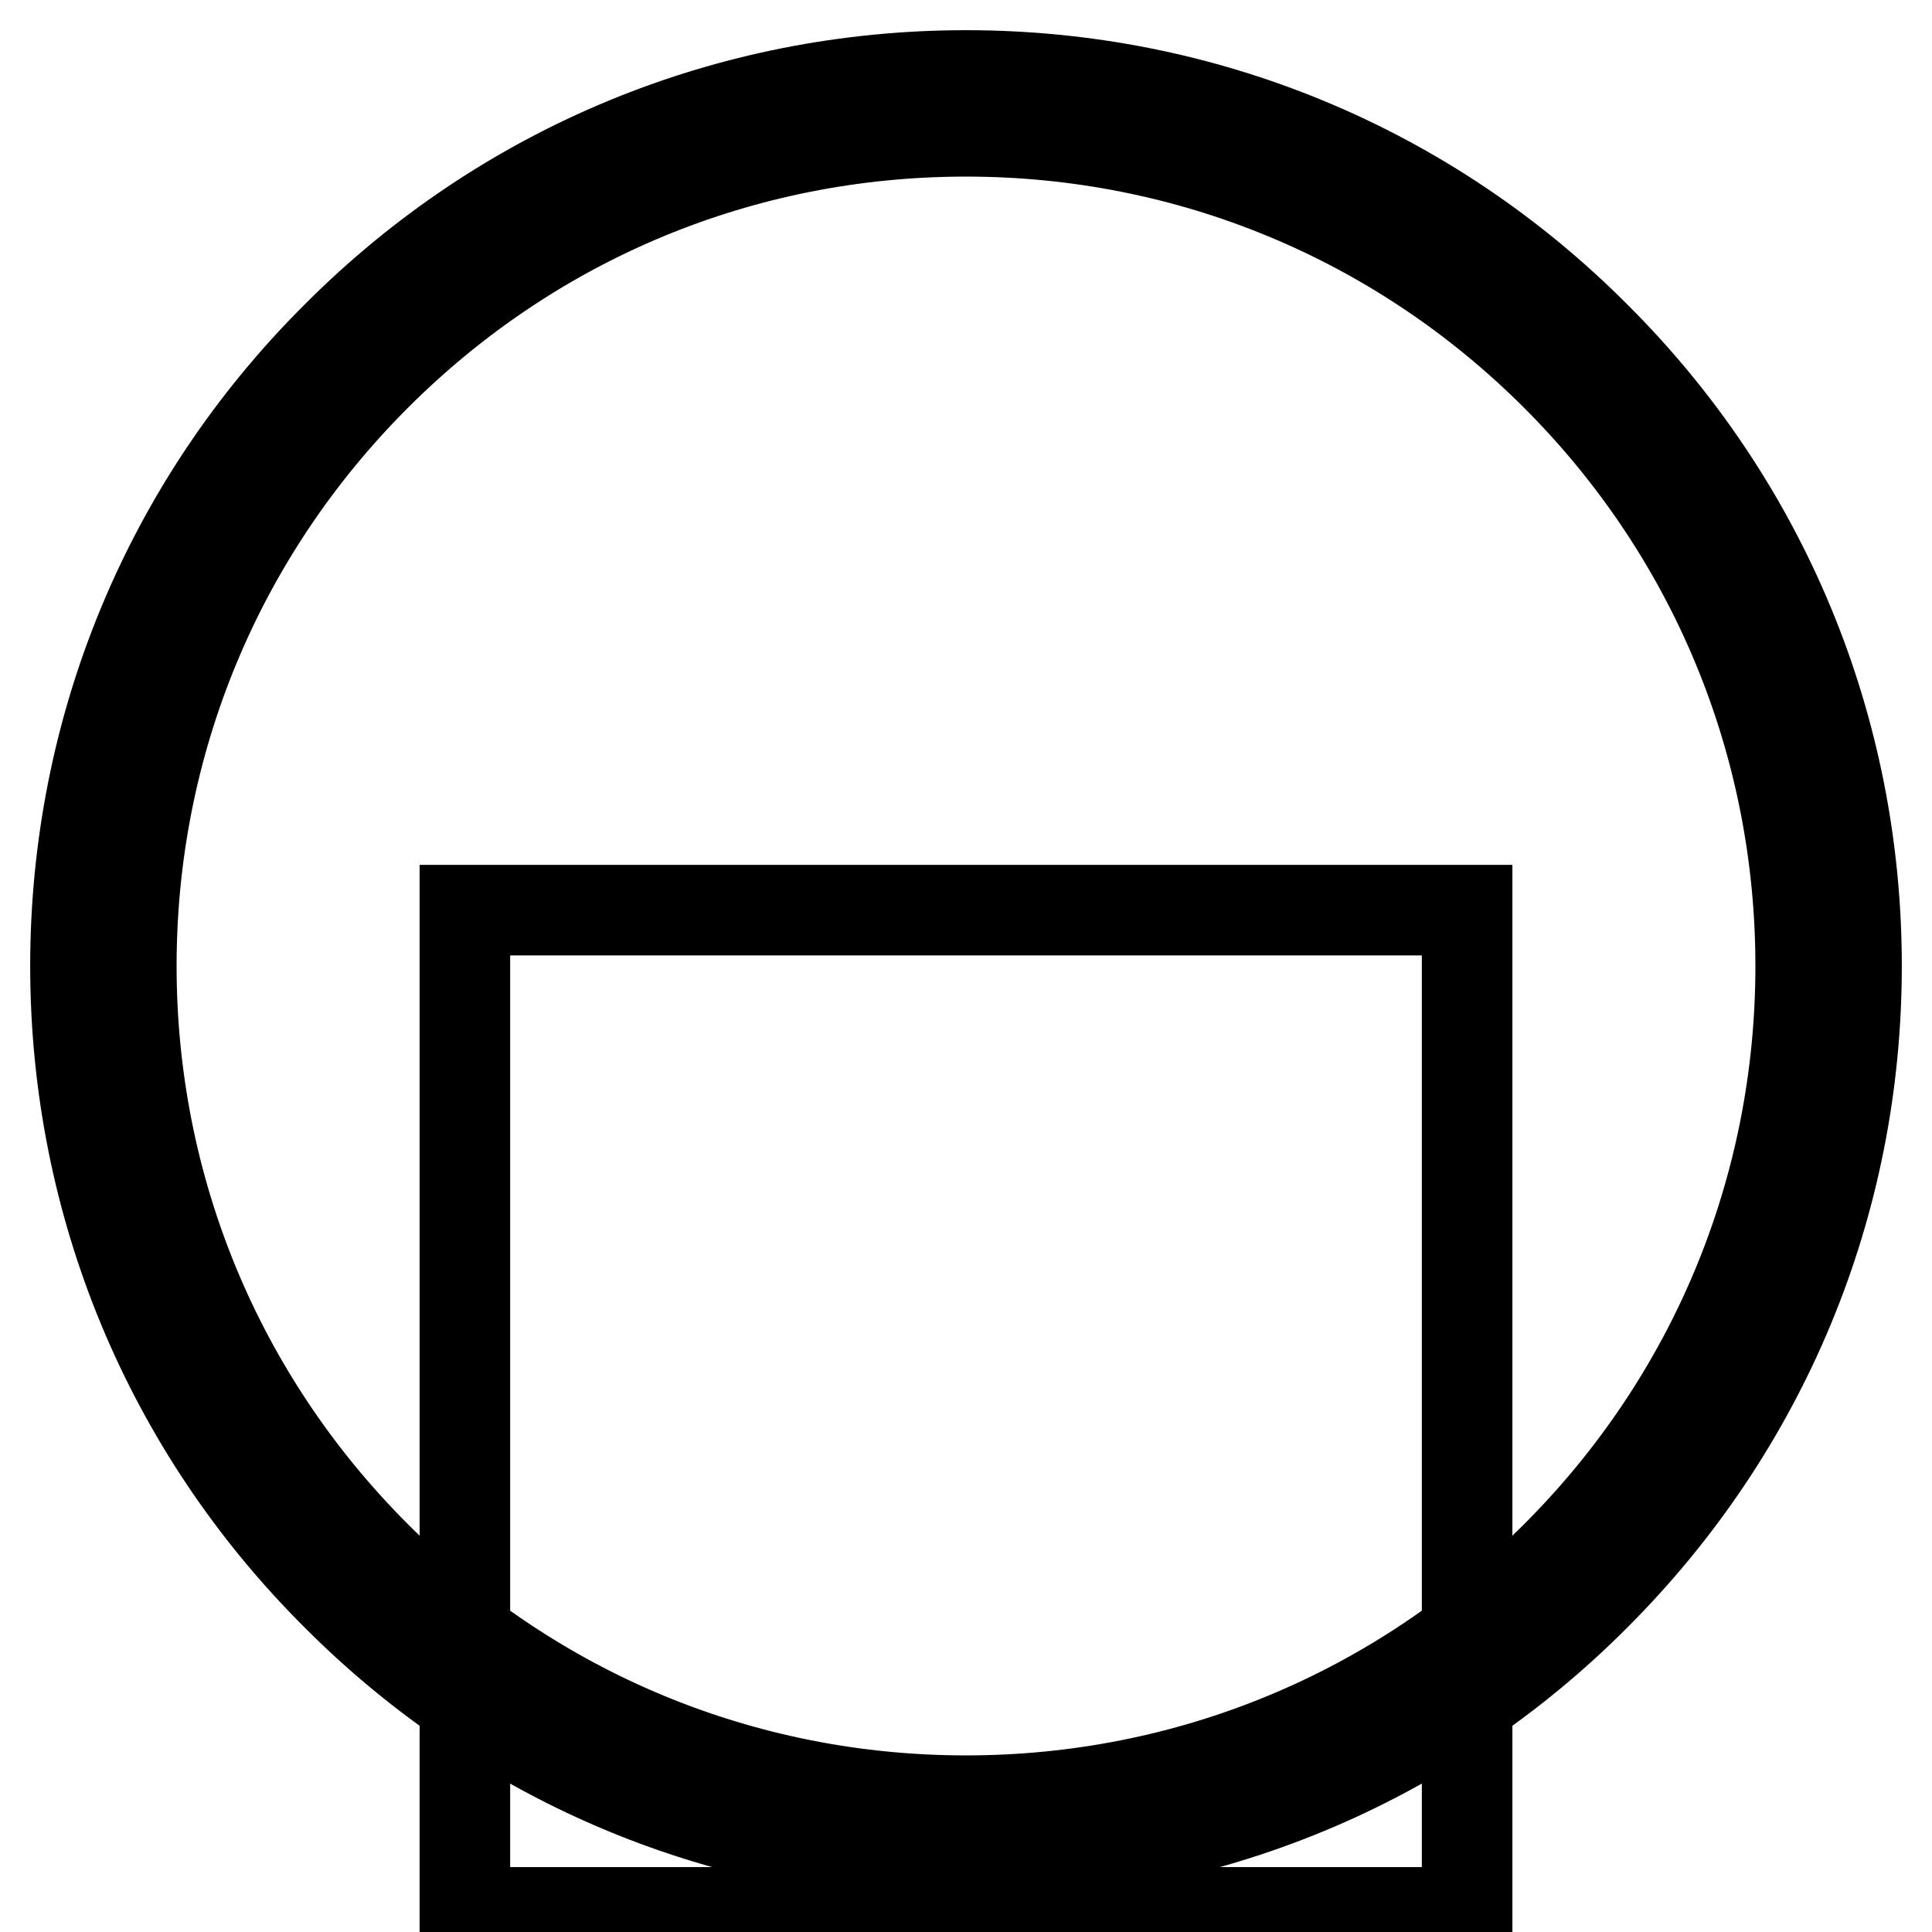
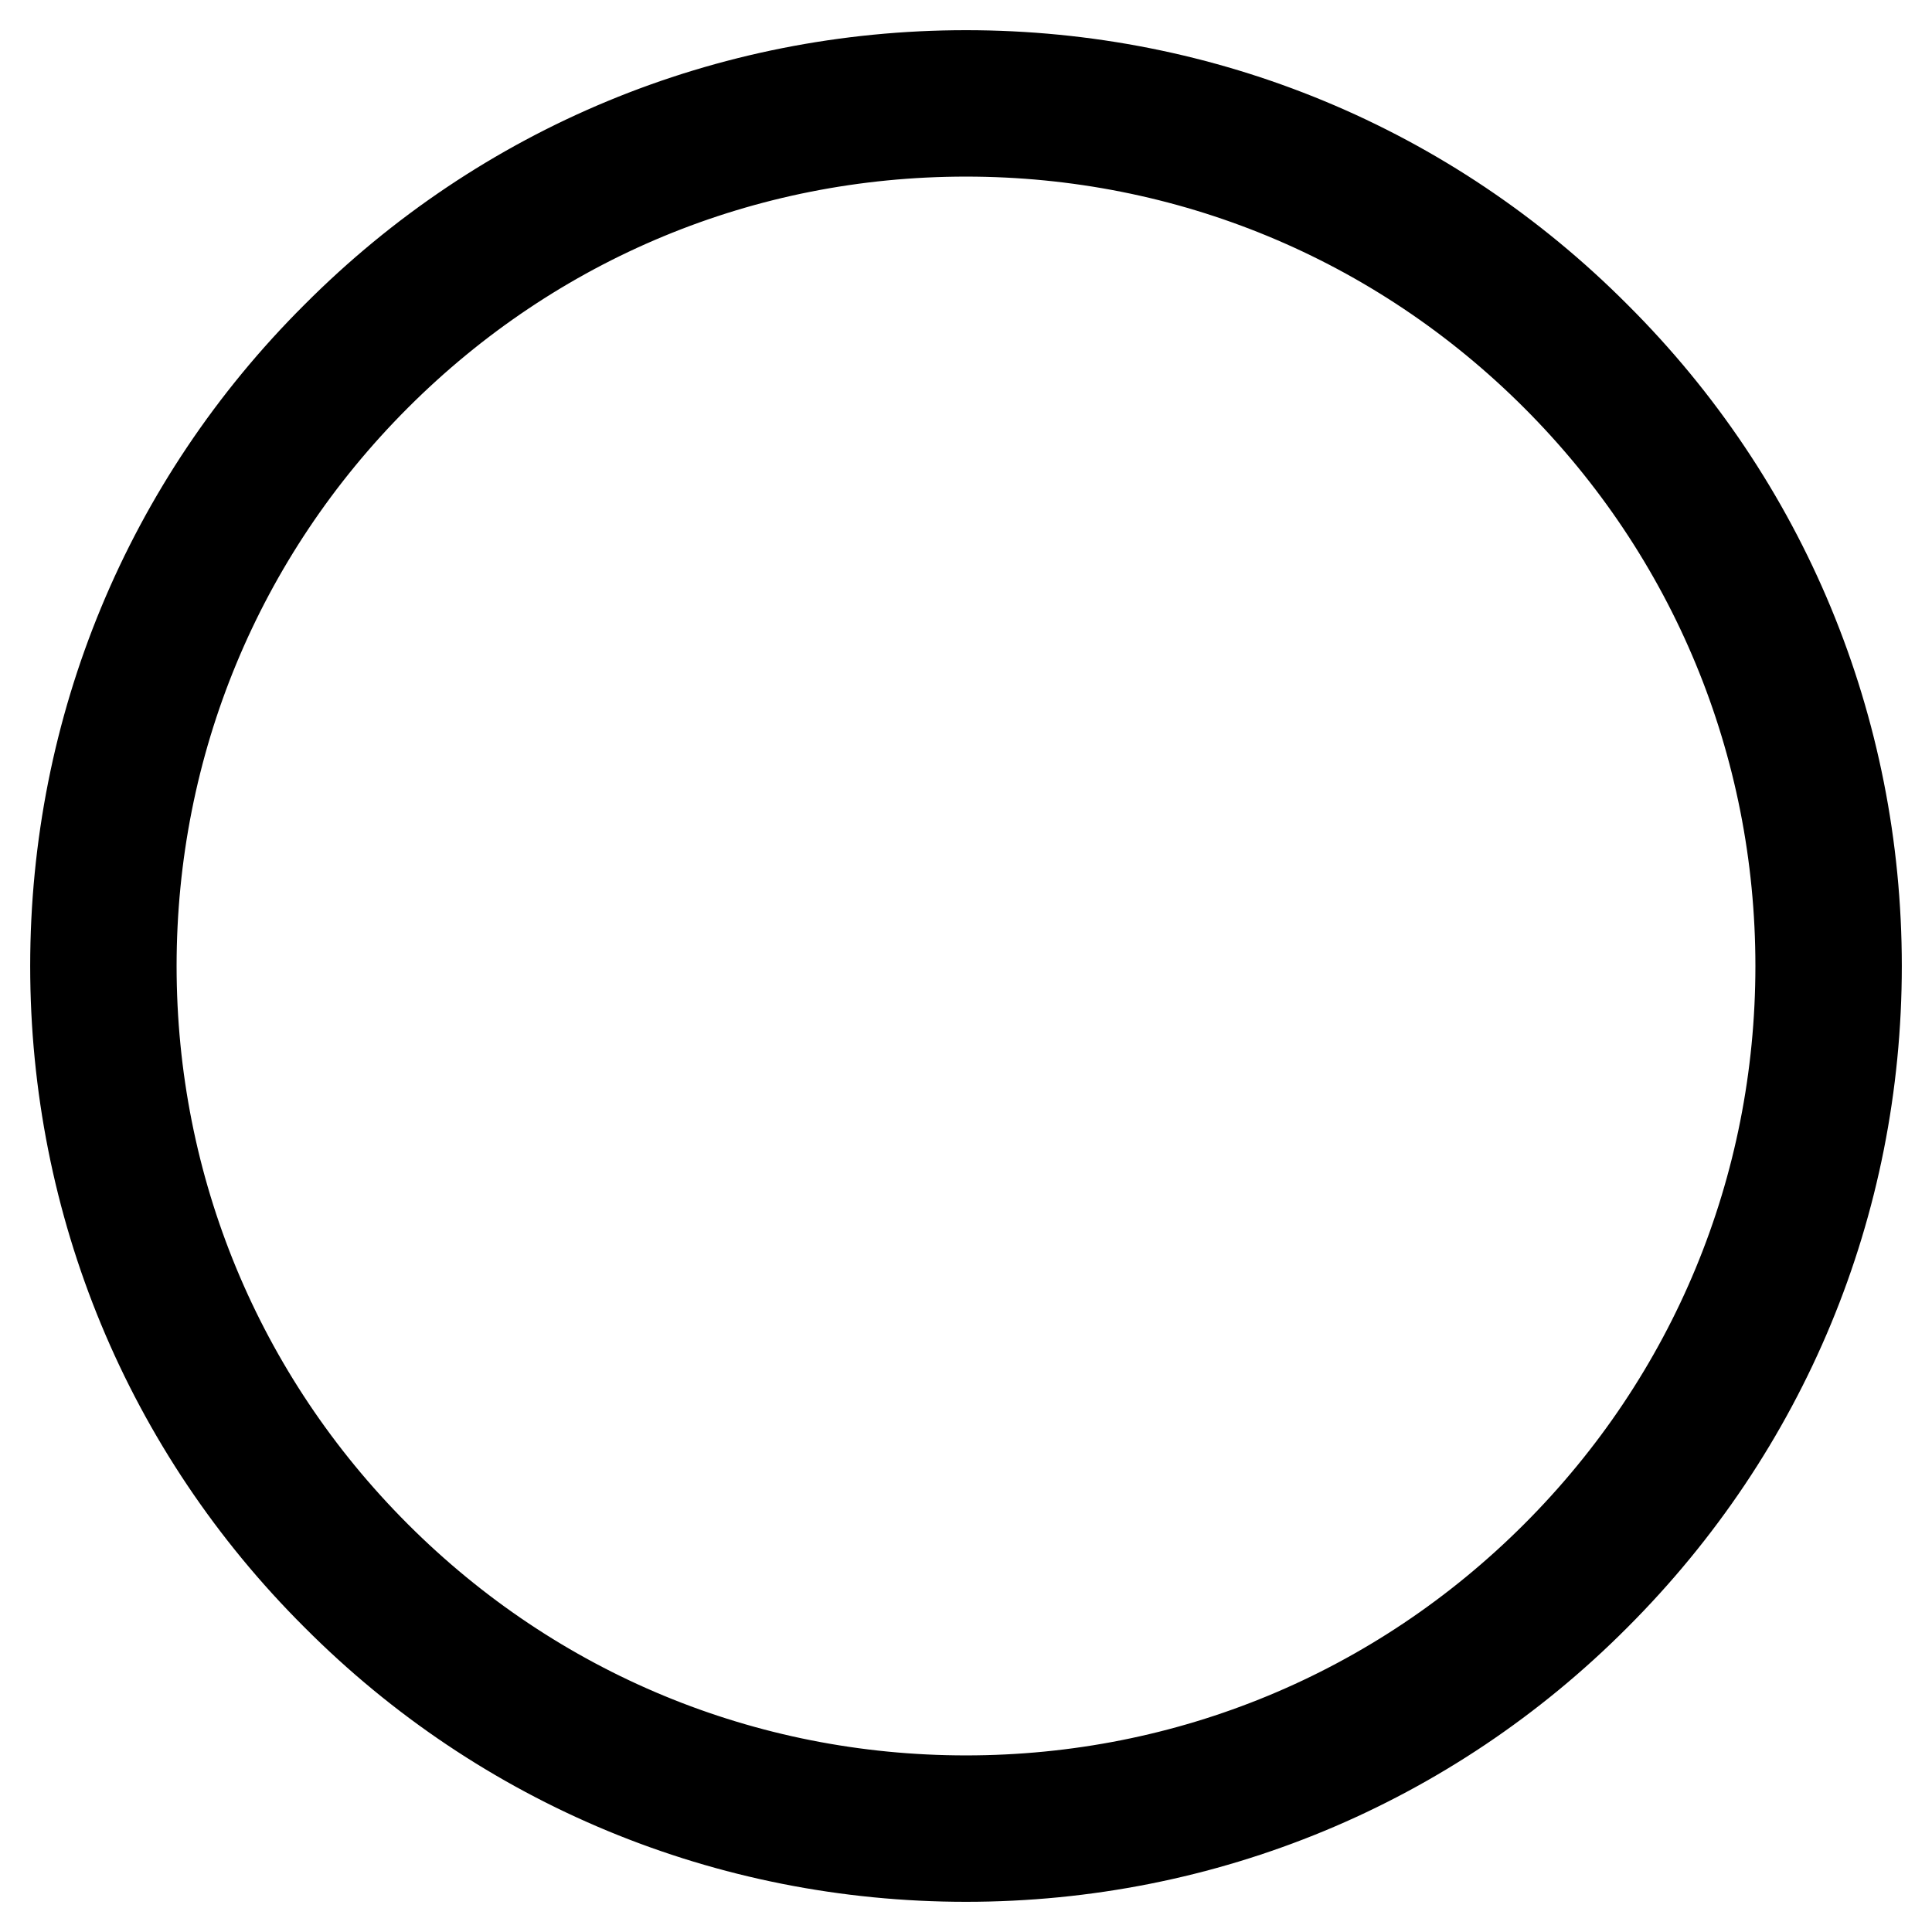
<svg xmlns="http://www.w3.org/2000/svg" version="1.1" x="0px" y="0px" viewBox="0 0 256 256" enable-background="new 0 0 256 256" xml:space="preserve">
  <g>
    <g>
-       <path stroke-width="12" fill-opacity="0" stroke="#000000" d="M61.6 120.6h132.8v132.8h-132.8z" />
      <path stroke-width="12" fill-opacity="0" stroke="#000000" d="M128,246C128,246,128,246,128,246c31.5,0,61.2-12.3,83.4-34.6c22.3-22.3,34.6-51.9,34.6-83.4  s-12.3-61.2-34.6-83.4C189.2,22.3,159.5,10,128,10c0,0,0,0,0,0c-31.5,0-61.2,12.3-83.4,34.6C22.3,66.8,10,96.5,10,128  s12.3,61.2,34.6,83.4C66.8,233.7,96.5,246,128,246z M49.8,49.8C70.7,28.9,98.4,17.4,128,17.4c0,0,0,0,0,0  c29.5,0,57.3,11.5,78.2,32.4c20.9,20.9,32.4,48.7,32.4,78.2c0,29.5-11.5,57.3-32.4,78.2s-48.7,32.4-78.2,32.4h0c0,0,0,0,0,0  c-29.5,0-57.3-11.5-78.2-32.4c-20.9-20.9-32.4-48.7-32.4-78.2C17.4,98.5,28.9,70.7,49.8,49.8z" />
    </g>
  </g>
</svg>